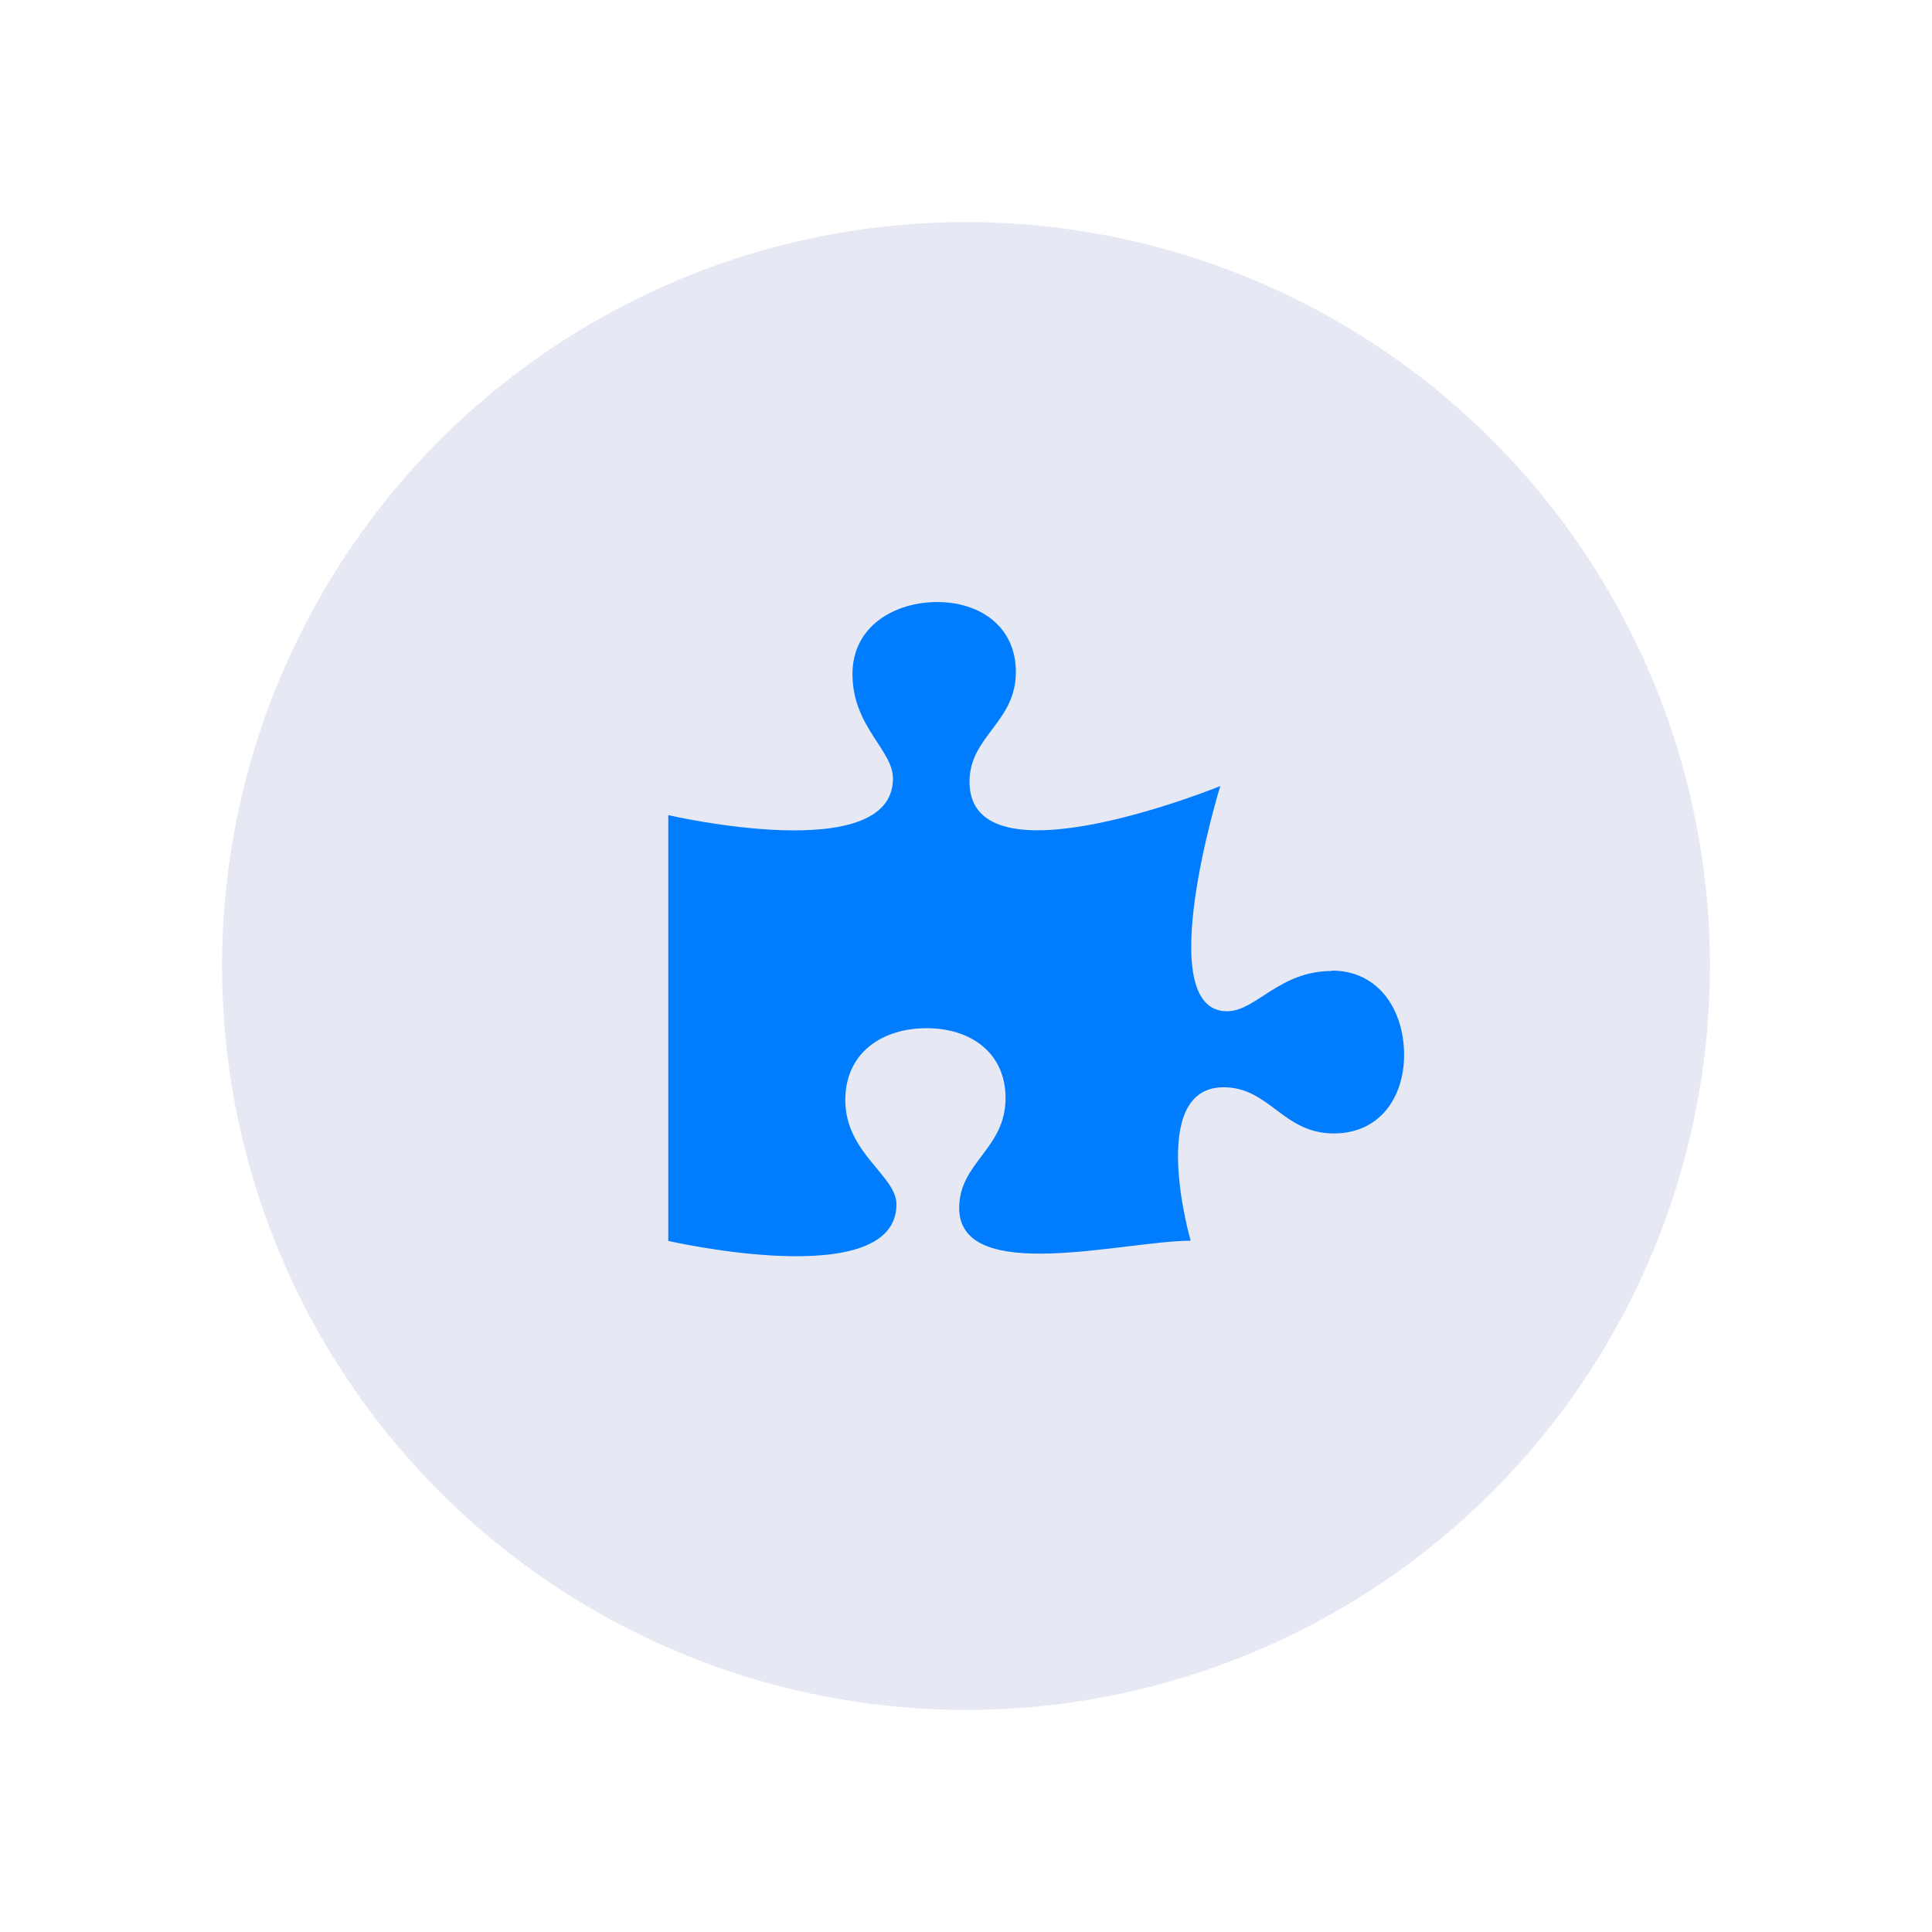
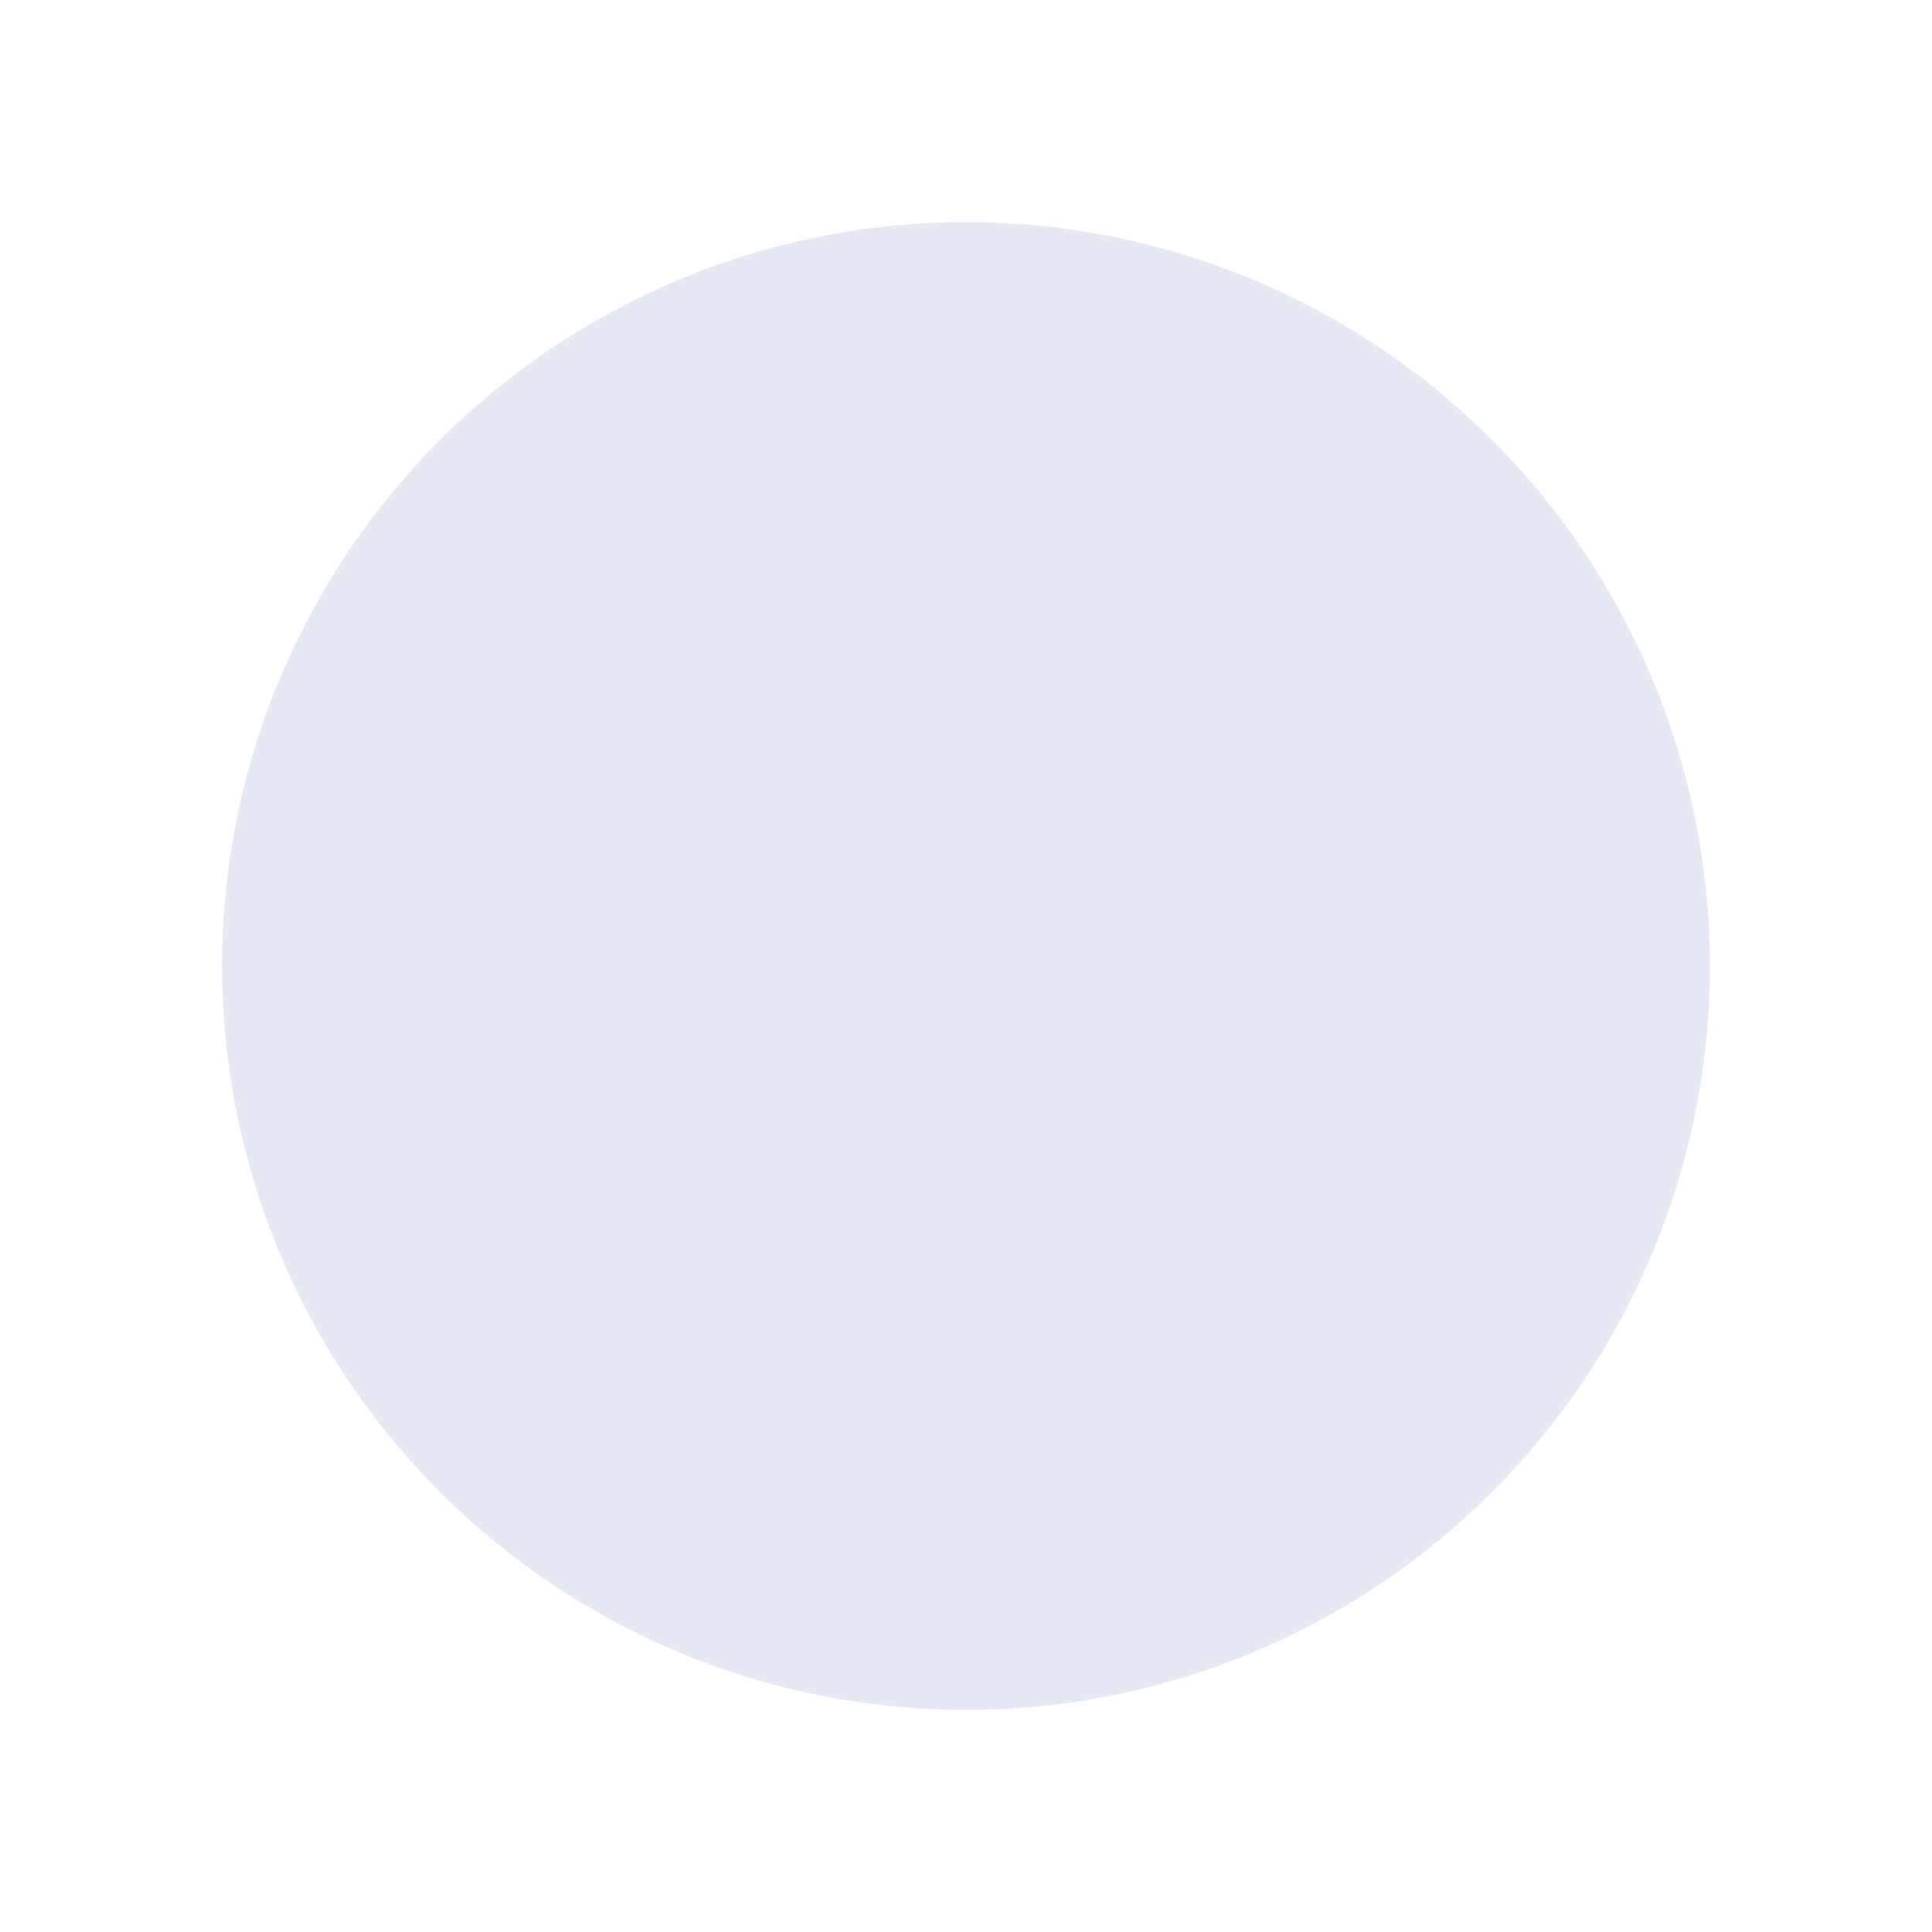
<svg xmlns="http://www.w3.org/2000/svg" id="Capa_1" data-name="Capa 1" viewBox="0 0 105 105">
  <defs>
    <style>
      .cls-1 {
        fill: #e6e8f4;
      }

      .cls-2 {
        fill: #007cff;
      }
    </style>
  </defs>
  <circle class="cls-1" cx="52.5" cy="52.5" r="40.43" />
-   <path class="cls-2" d="M72.39,52.77c-2.88,0-4.13,2.19-5.7,2.19-4.16,0-.37-12.24-.37-12.24,0,0-13.63,5.56-13.63-.23,0-2.49,2.52-3.22,2.52-5.97,0-2.47-1.95-3.8-4.27-3.8s-4.61,1.31-4.61,3.91c0,2.87,2.2,4.12,2.2,5.68,0,4.83-12.21,1.99-12.21,1.99v23.14s12.4,2.85,12.4-1.99c0-1.56-2.78-2.78-2.78-5.66,0-2.6,2.03-3.91,4.42-3.91s4.29,1.33,4.29,3.8c0,2.76-2.52,3.49-2.52,5.97,0,4.22,9.01,1.78,12.58,1.78,0,0-2.41-8.34,1.79-8.34,2.5,0,3.22,2.51,5.99,2.51,2.48,0,3.82-1.94,3.82-4.28s-1.32-4.57-3.93-4.57h0Z" />
</svg>